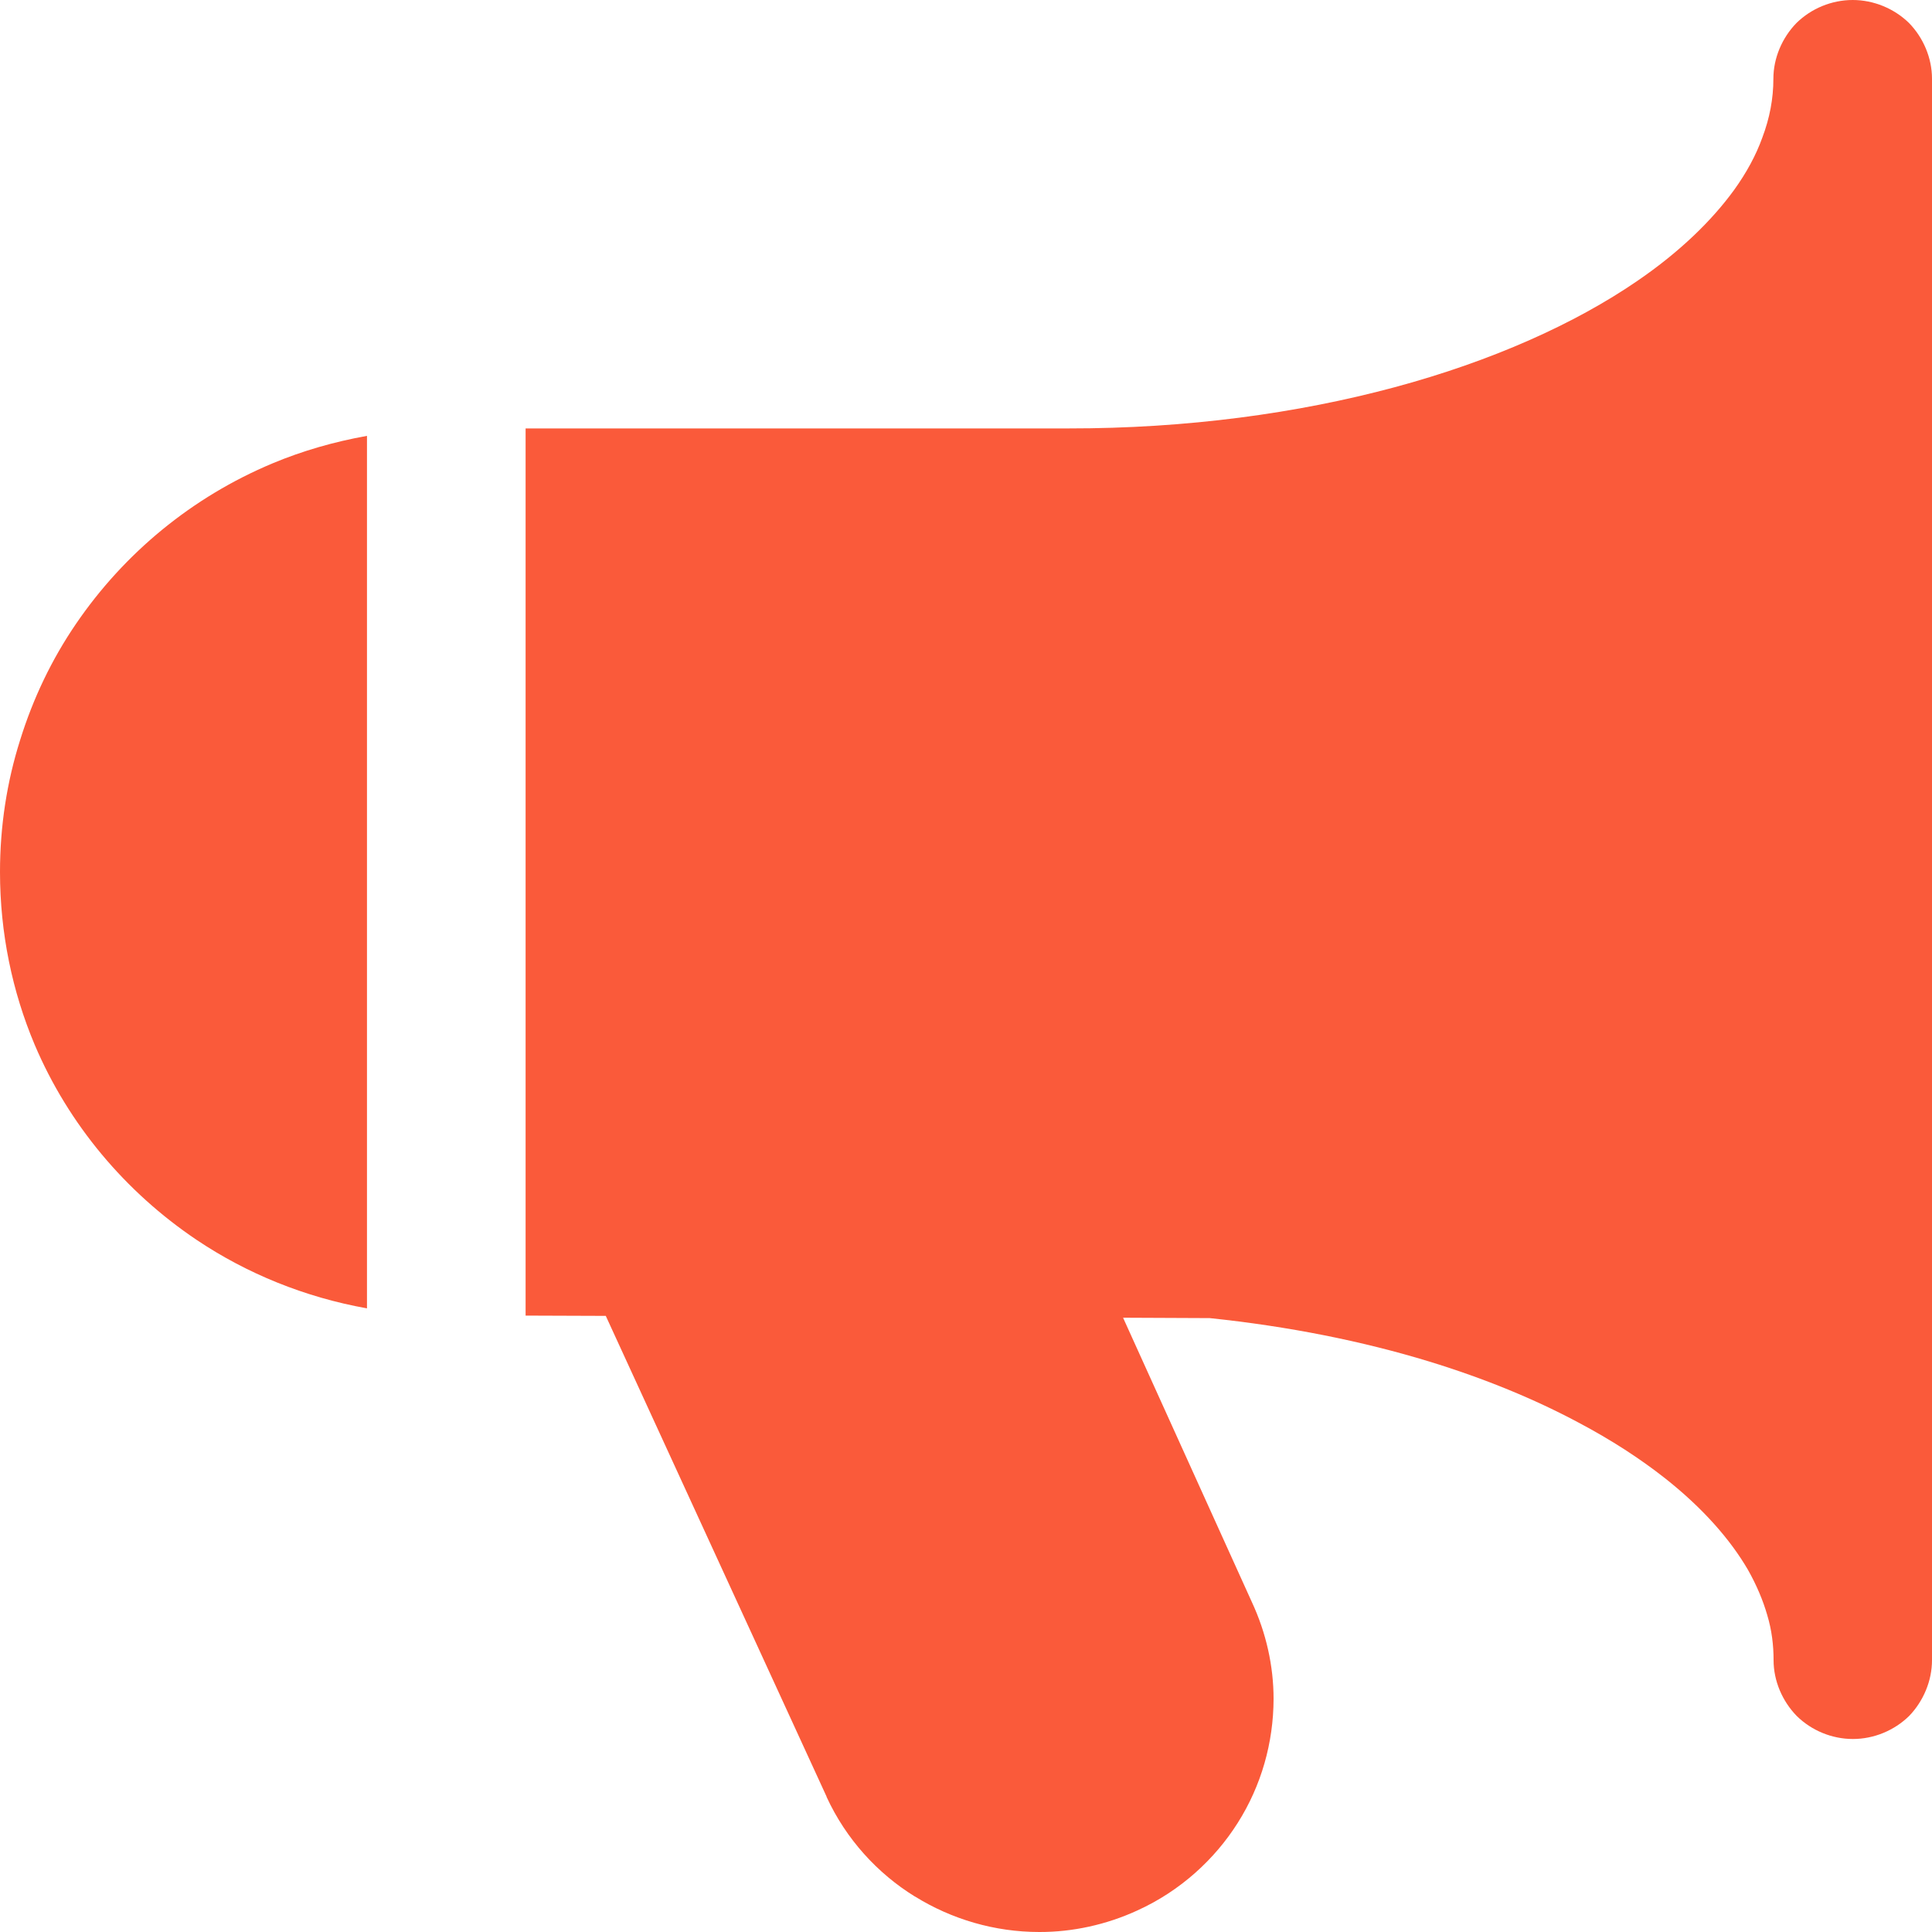
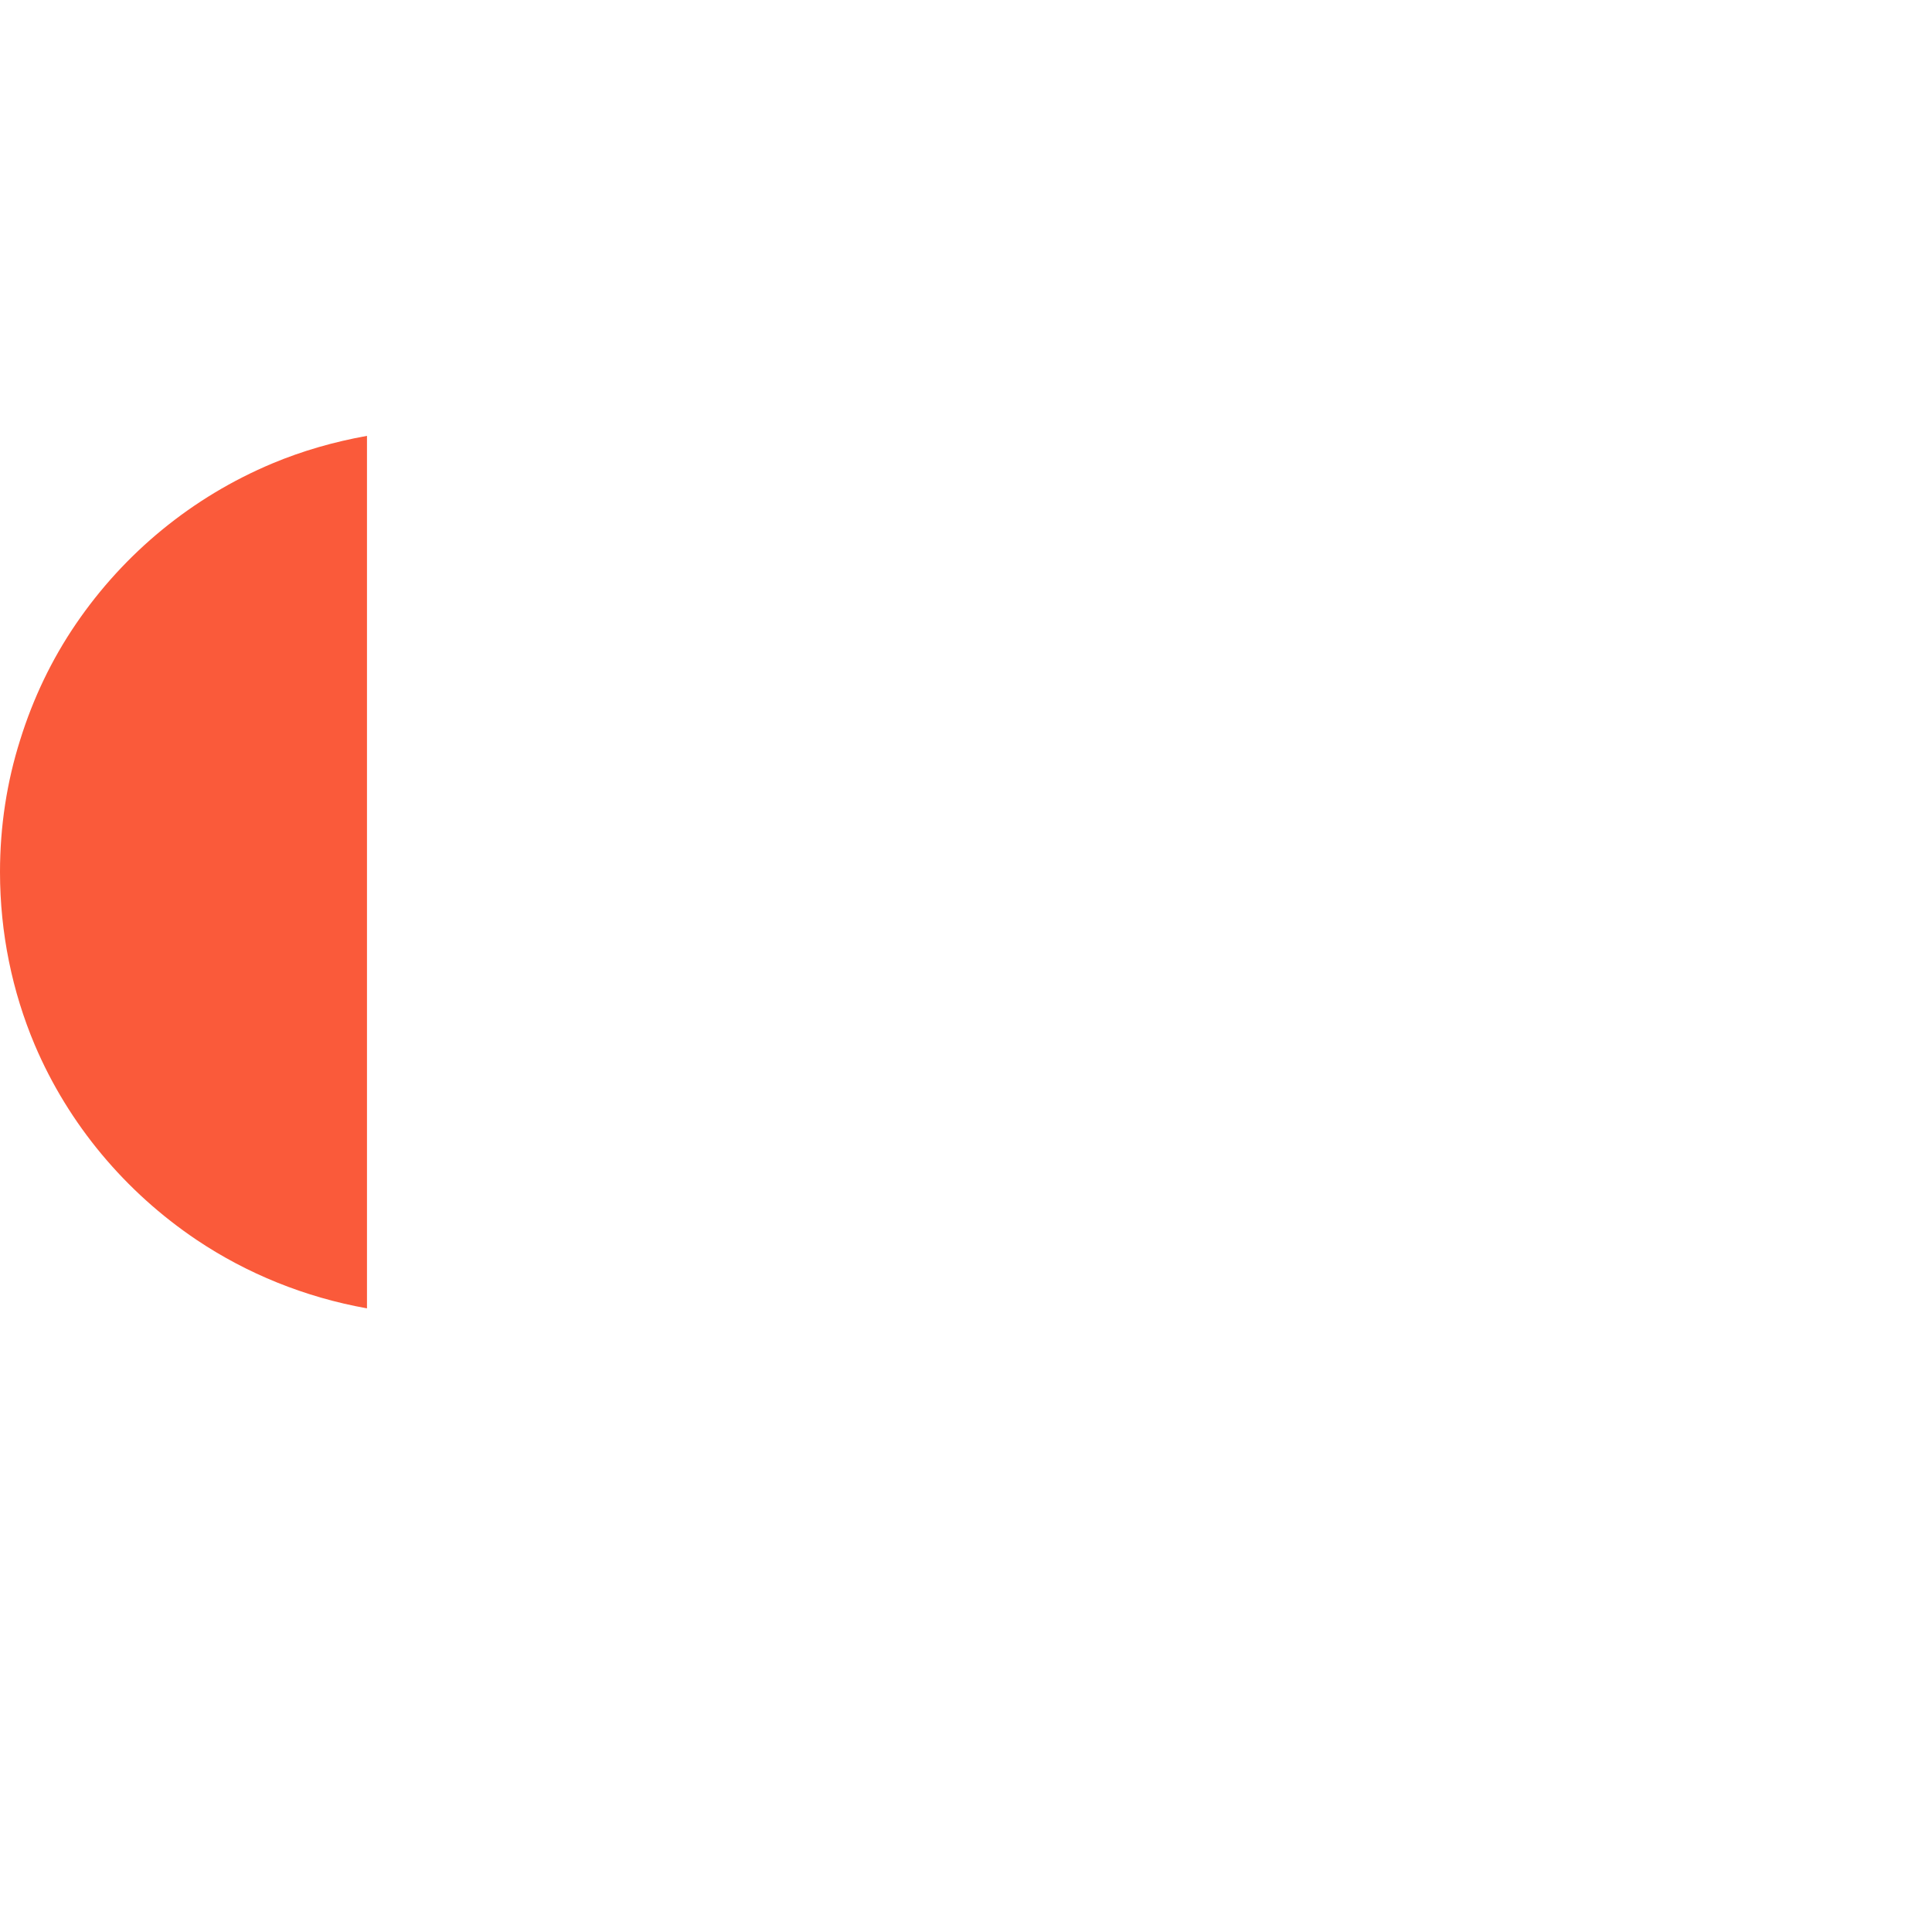
<svg xmlns="http://www.w3.org/2000/svg" version="1.1" id="Layer_1" x="0px" y="0px" viewBox="0 0 20 20" style="enable-background:new 0 0 20 20;" xml:space="preserve">
  <style type="text/css">
	.st0{fill-rule:evenodd;clip-rule:evenodd;fill:#FA5A3A;}
</style>
  <g>
    <path class="st0" d="M3.799,4.512c-0.34,0.061-0.668,0.155-0.976,0.284C1.988,5.145,1.285,5.727,0.786,6.459   C0.536,6.825,0.342,7.23,0.208,7.662C0.071,8.094,0,8.554,0,9.027c0,0.632,0.127,1.238,0.359,1.788   c0.35,0.825,0.94,1.525,1.676,2.02c0.52,0.349,1.12,0.594,1.764,0.709V4.512z" />
-     <path class="st0" d="M19.762,0.238C19.607,0.087,19.395,0,19.179,0c-0.217,0-0.428,0.087-0.582,0.238   C18.449,0.39,18.358,0.6,18.358,0.815c0,0.206-0.038,0.407-0.115,0.611c-0.064,0.178-0.161,0.359-0.292,0.541   c-0.232,0.319-0.564,0.641-0.997,0.938c-0.649,0.446-1.511,0.833-2.518,1.104c-1.008,0.271-2.153,0.427-3.373,0.426H5.441v9.184   l0.83,0.003l2.286,4.977l0,0.003c0.202,0.438,0.528,0.792,0.911,1.029l0.003,0.001C9.851,19.868,10.297,20,10.759,20   c0.343,0.001,0.693-0.075,1.015-0.223l0.002-0.001c0.444-0.202,0.798-0.529,1.034-0.901l0.002-0.003   c0.246-0.388,0.371-0.833,0.372-1.285c0-0.339-0.076-0.683-0.225-1.003h0l-1.333-2.943l0.897,0.004   c0.815,0.085,1.58,0.238,2.271,0.449c0.575,0.176,1.093,0.39,1.544,0.631c0.343,0.181,0.642,0.376,0.901,0.58   c0.387,0.306,0.672,0.63,0.856,0.946c0.089,0.158,0.155,0.314,0.2,0.47c0.046,0.154,0.065,0.308,0.065,0.466   c0,0.214,0.091,0.424,0.239,0.576c0.154,0.152,0.366,0.239,0.582,0.239c0.216,0,0.428-0.087,0.583-0.239   C19.91,17.611,20,17.401,20,17.186V0.815C20,0.6,19.91,0.39,19.762,0.238" />
  </g>
</svg>